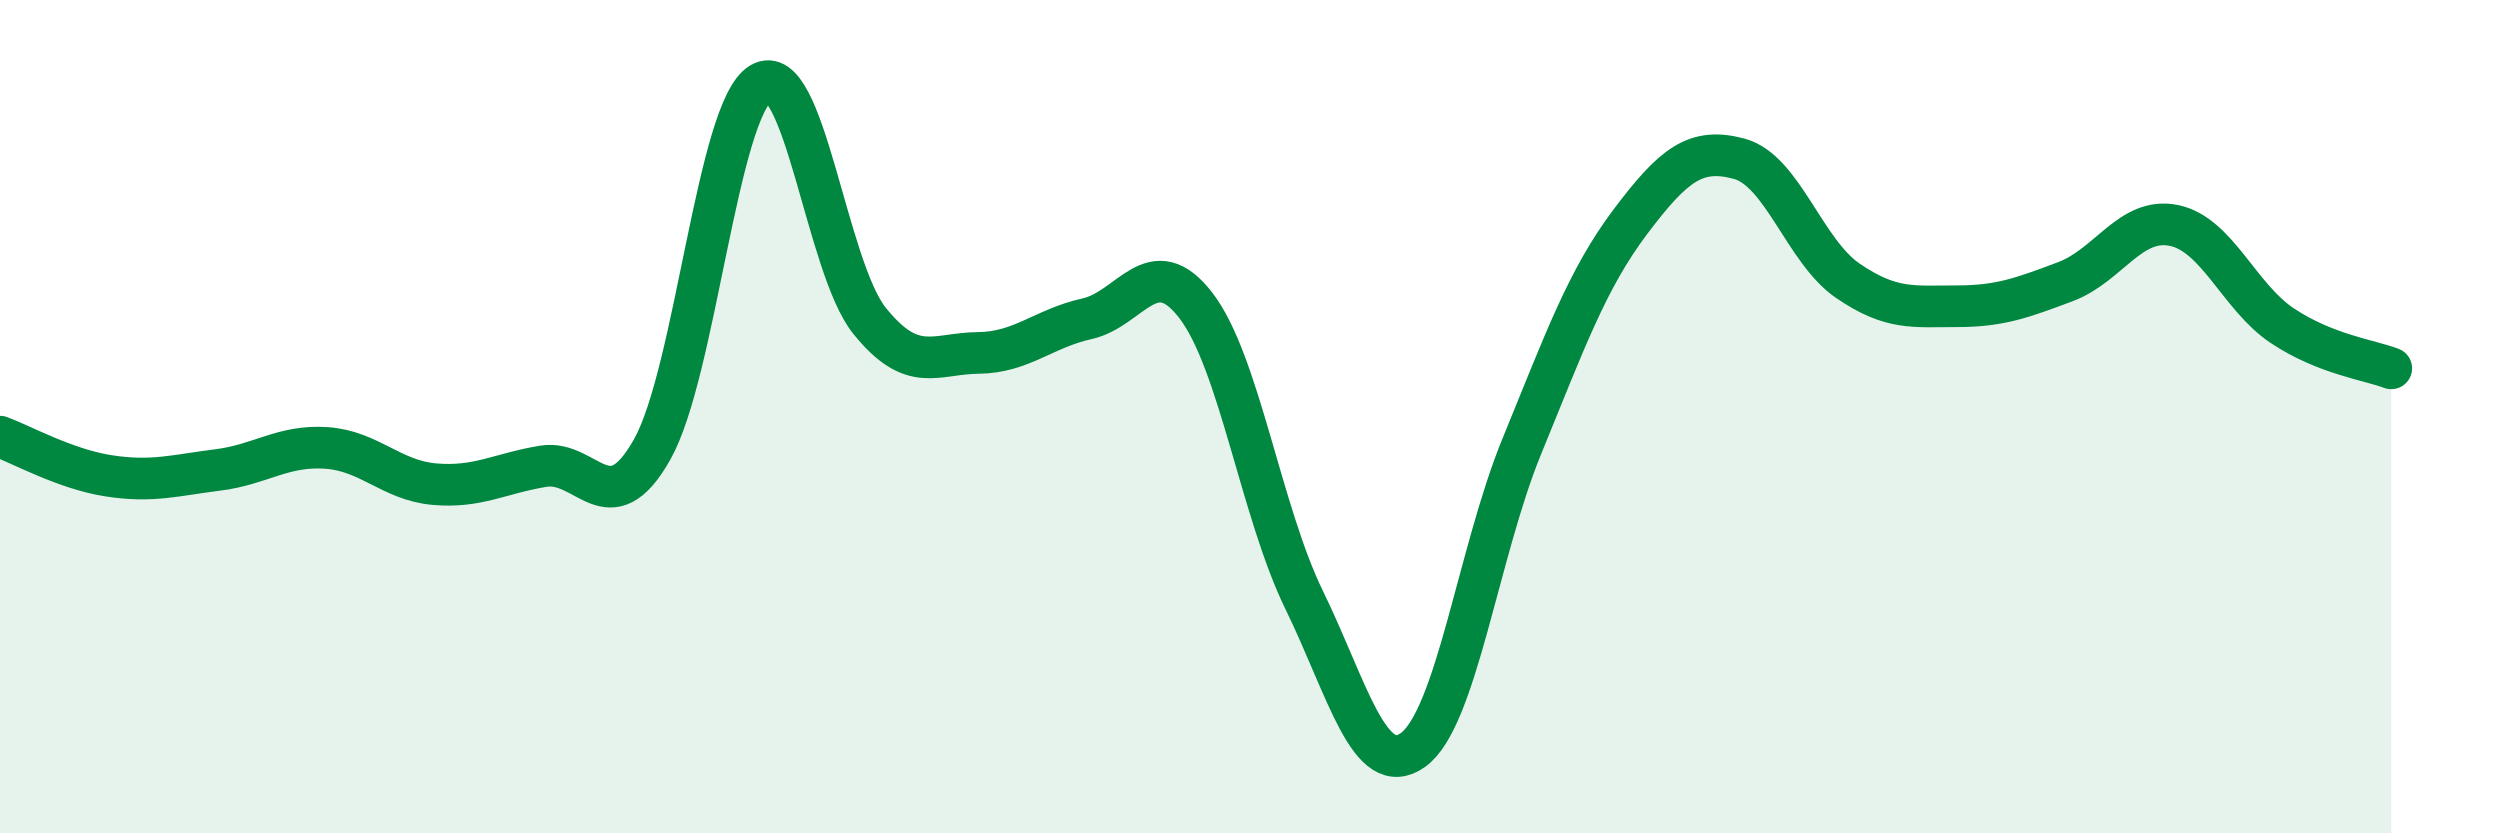
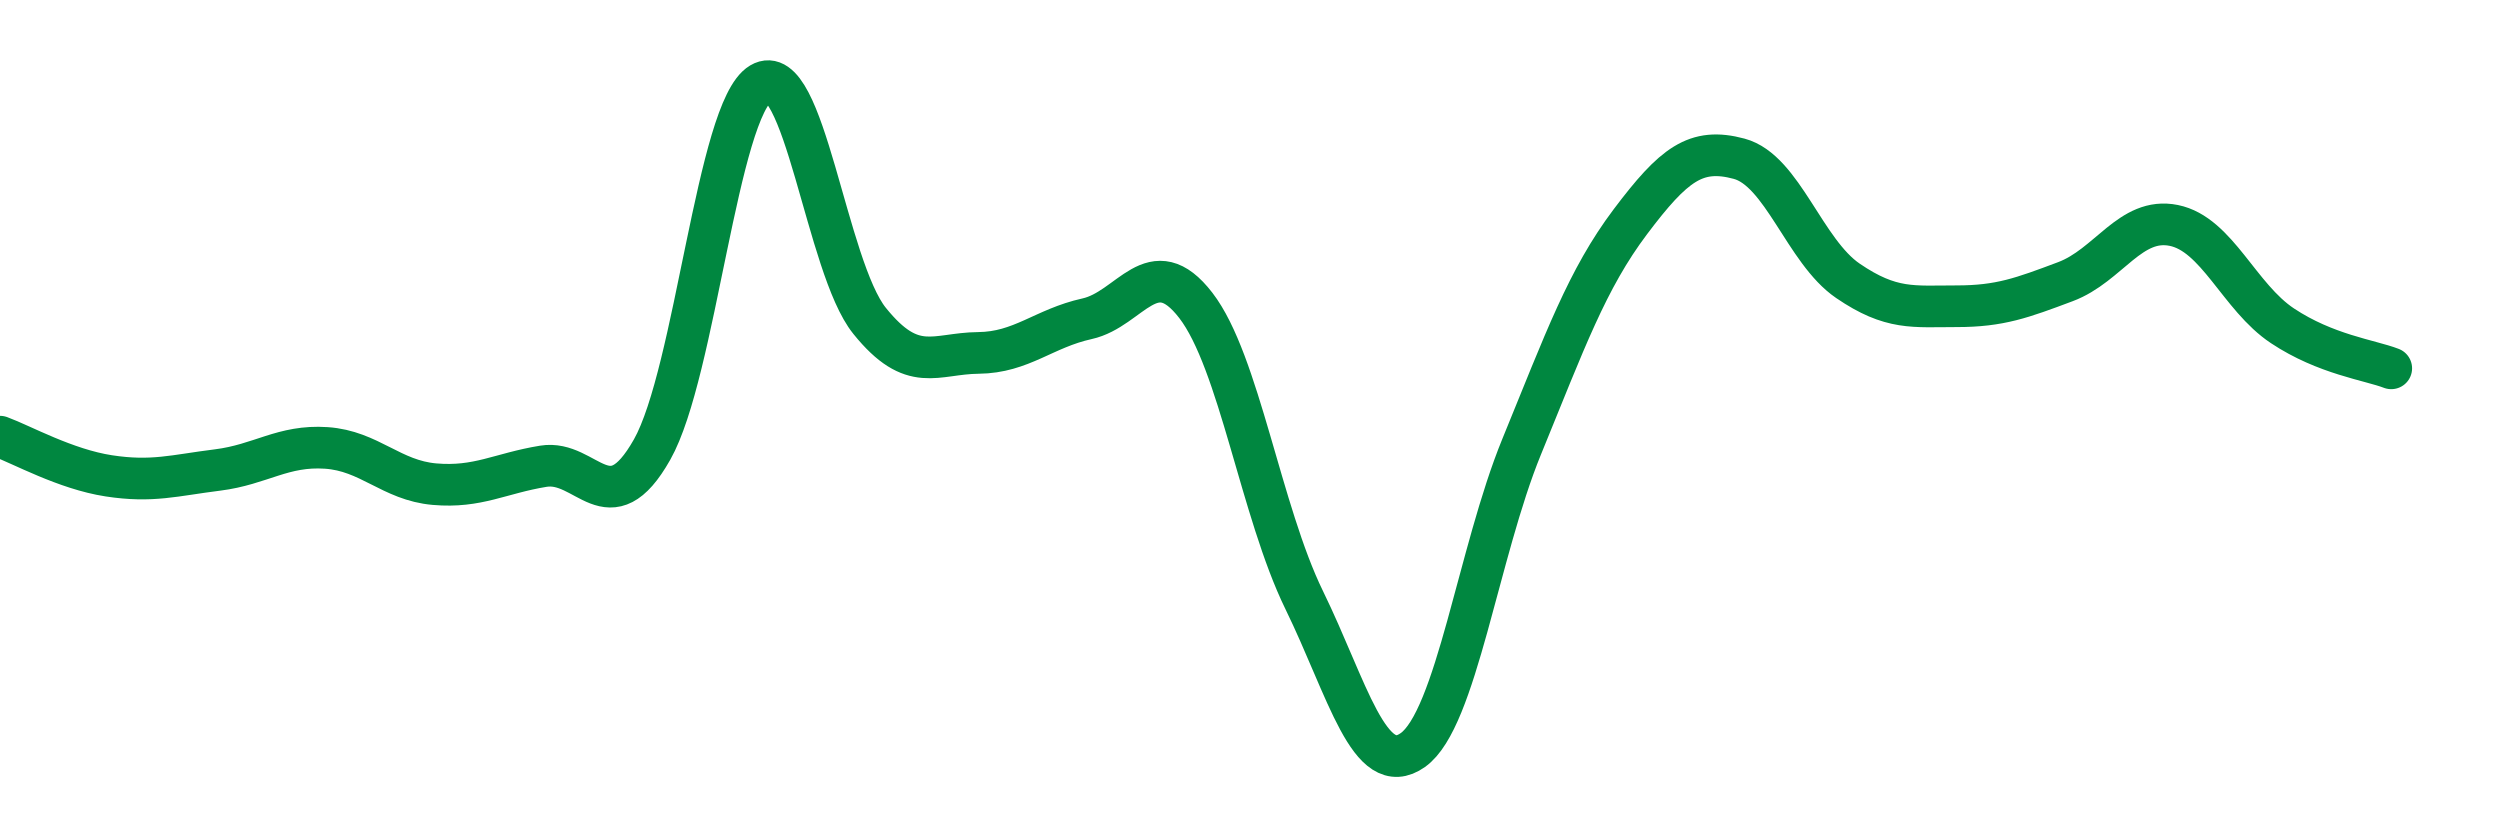
<svg xmlns="http://www.w3.org/2000/svg" width="60" height="20" viewBox="0 0 60 20">
-   <path d="M 0,10.48 C 0.52,10.67 1.57,11.26 2.61,11.42 C 3.65,11.58 4.18,11.41 5.22,11.28 C 6.26,11.15 6.79,10.68 7.83,10.75 C 8.87,10.82 9.39,11.53 10.43,11.62 C 11.47,11.71 12,11.36 13.04,11.19 C 14.08,11.02 14.61,12.63 15.65,10.79 C 16.69,8.95 17.22,2.62 18.26,2 C 19.3,1.38 19.83,6.41 20.87,7.7 C 21.91,8.99 22.44,8.48 23.48,8.47 C 24.52,8.46 25.05,7.88 26.09,7.65 C 27.13,7.42 27.66,5.98 28.7,7.33 C 29.74,8.68 30.26,12.27 31.3,14.4 C 32.34,16.53 32.87,18.74 33.91,18 C 34.95,17.26 35.48,13.26 36.52,10.72 C 37.56,8.18 38.09,6.7 39.13,5.32 C 40.17,3.94 40.7,3.53 41.74,3.81 C 42.78,4.09 43.31,6.03 44.35,6.74 C 45.39,7.45 45.92,7.35 46.96,7.35 C 48,7.35 48.53,7.15 49.57,6.76 C 50.61,6.37 51.13,5.2 52.17,5.41 C 53.21,5.62 53.74,7.13 54.78,7.82 C 55.82,8.51 56.87,8.64 57.39,8.84L57.39 20L0 20Z" fill="#008740" opacity="0.1" stroke-linecap="round" stroke-linejoin="round" />
  <path d="M 0,10.48 C 0.52,10.67 1.57,11.26 2.61,11.42 C 3.65,11.58 4.18,11.41 5.22,11.28 C 6.26,11.15 6.79,10.68 7.83,10.75 C 8.87,10.82 9.39,11.53 10.43,11.62 C 11.47,11.71 12,11.36 13.04,11.19 C 14.08,11.02 14.61,12.63 15.65,10.79 C 16.69,8.95 17.22,2.62 18.26,2 C 19.3,1.38 19.83,6.41 20.87,7.7 C 21.91,8.99 22.44,8.48 23.48,8.47 C 24.52,8.46 25.05,7.88 26.09,7.65 C 27.13,7.42 27.66,5.98 28.7,7.33 C 29.74,8.68 30.26,12.27 31.3,14.4 C 32.34,16.53 32.87,18.74 33.91,18 C 34.95,17.26 35.48,13.26 36.52,10.72 C 37.56,8.18 38.09,6.7 39.13,5.32 C 40.17,3.94 40.7,3.53 41.74,3.81 C 42.78,4.09 43.31,6.03 44.35,6.74 C 45.39,7.45 45.92,7.35 46.96,7.35 C 48,7.35 48.53,7.15 49.57,6.76 C 50.61,6.37 51.13,5.2 52.17,5.41 C 53.21,5.62 53.74,7.13 54.78,7.82 C 55.82,8.51 56.87,8.64 57.39,8.84" stroke="#008740" stroke-width="1" fill="none" stroke-linecap="round" stroke-linejoin="round" />
</svg>